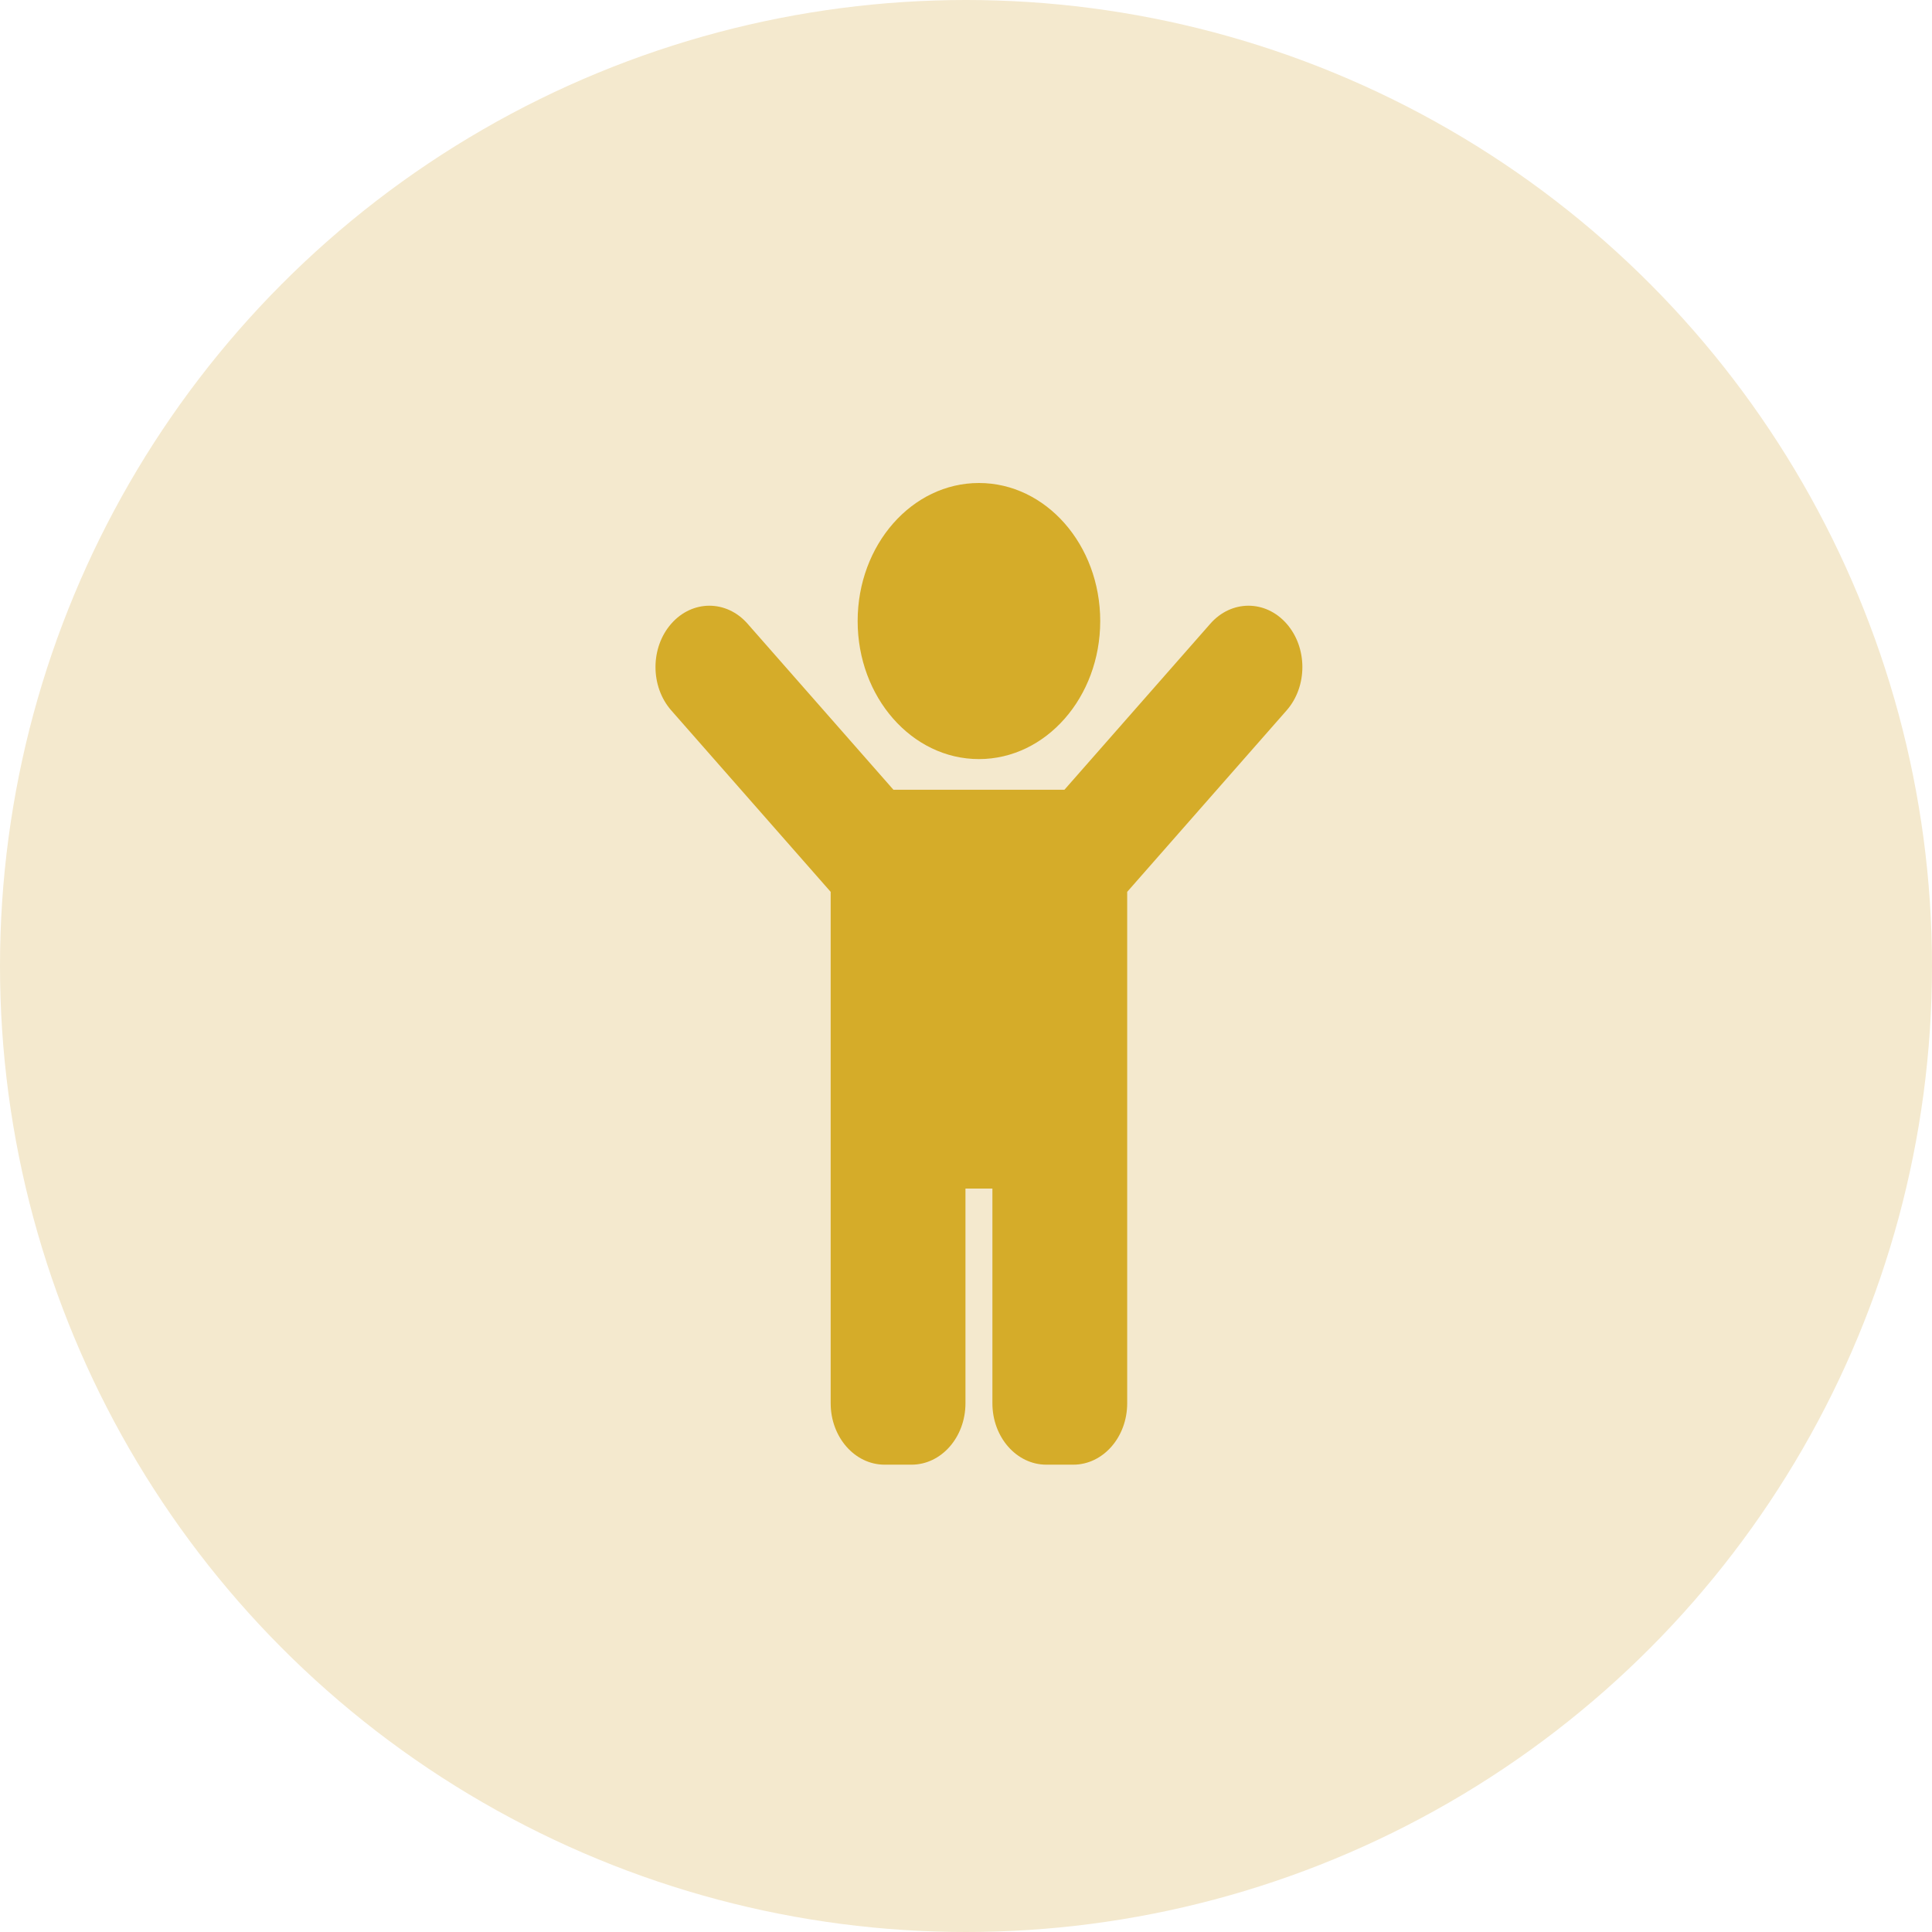
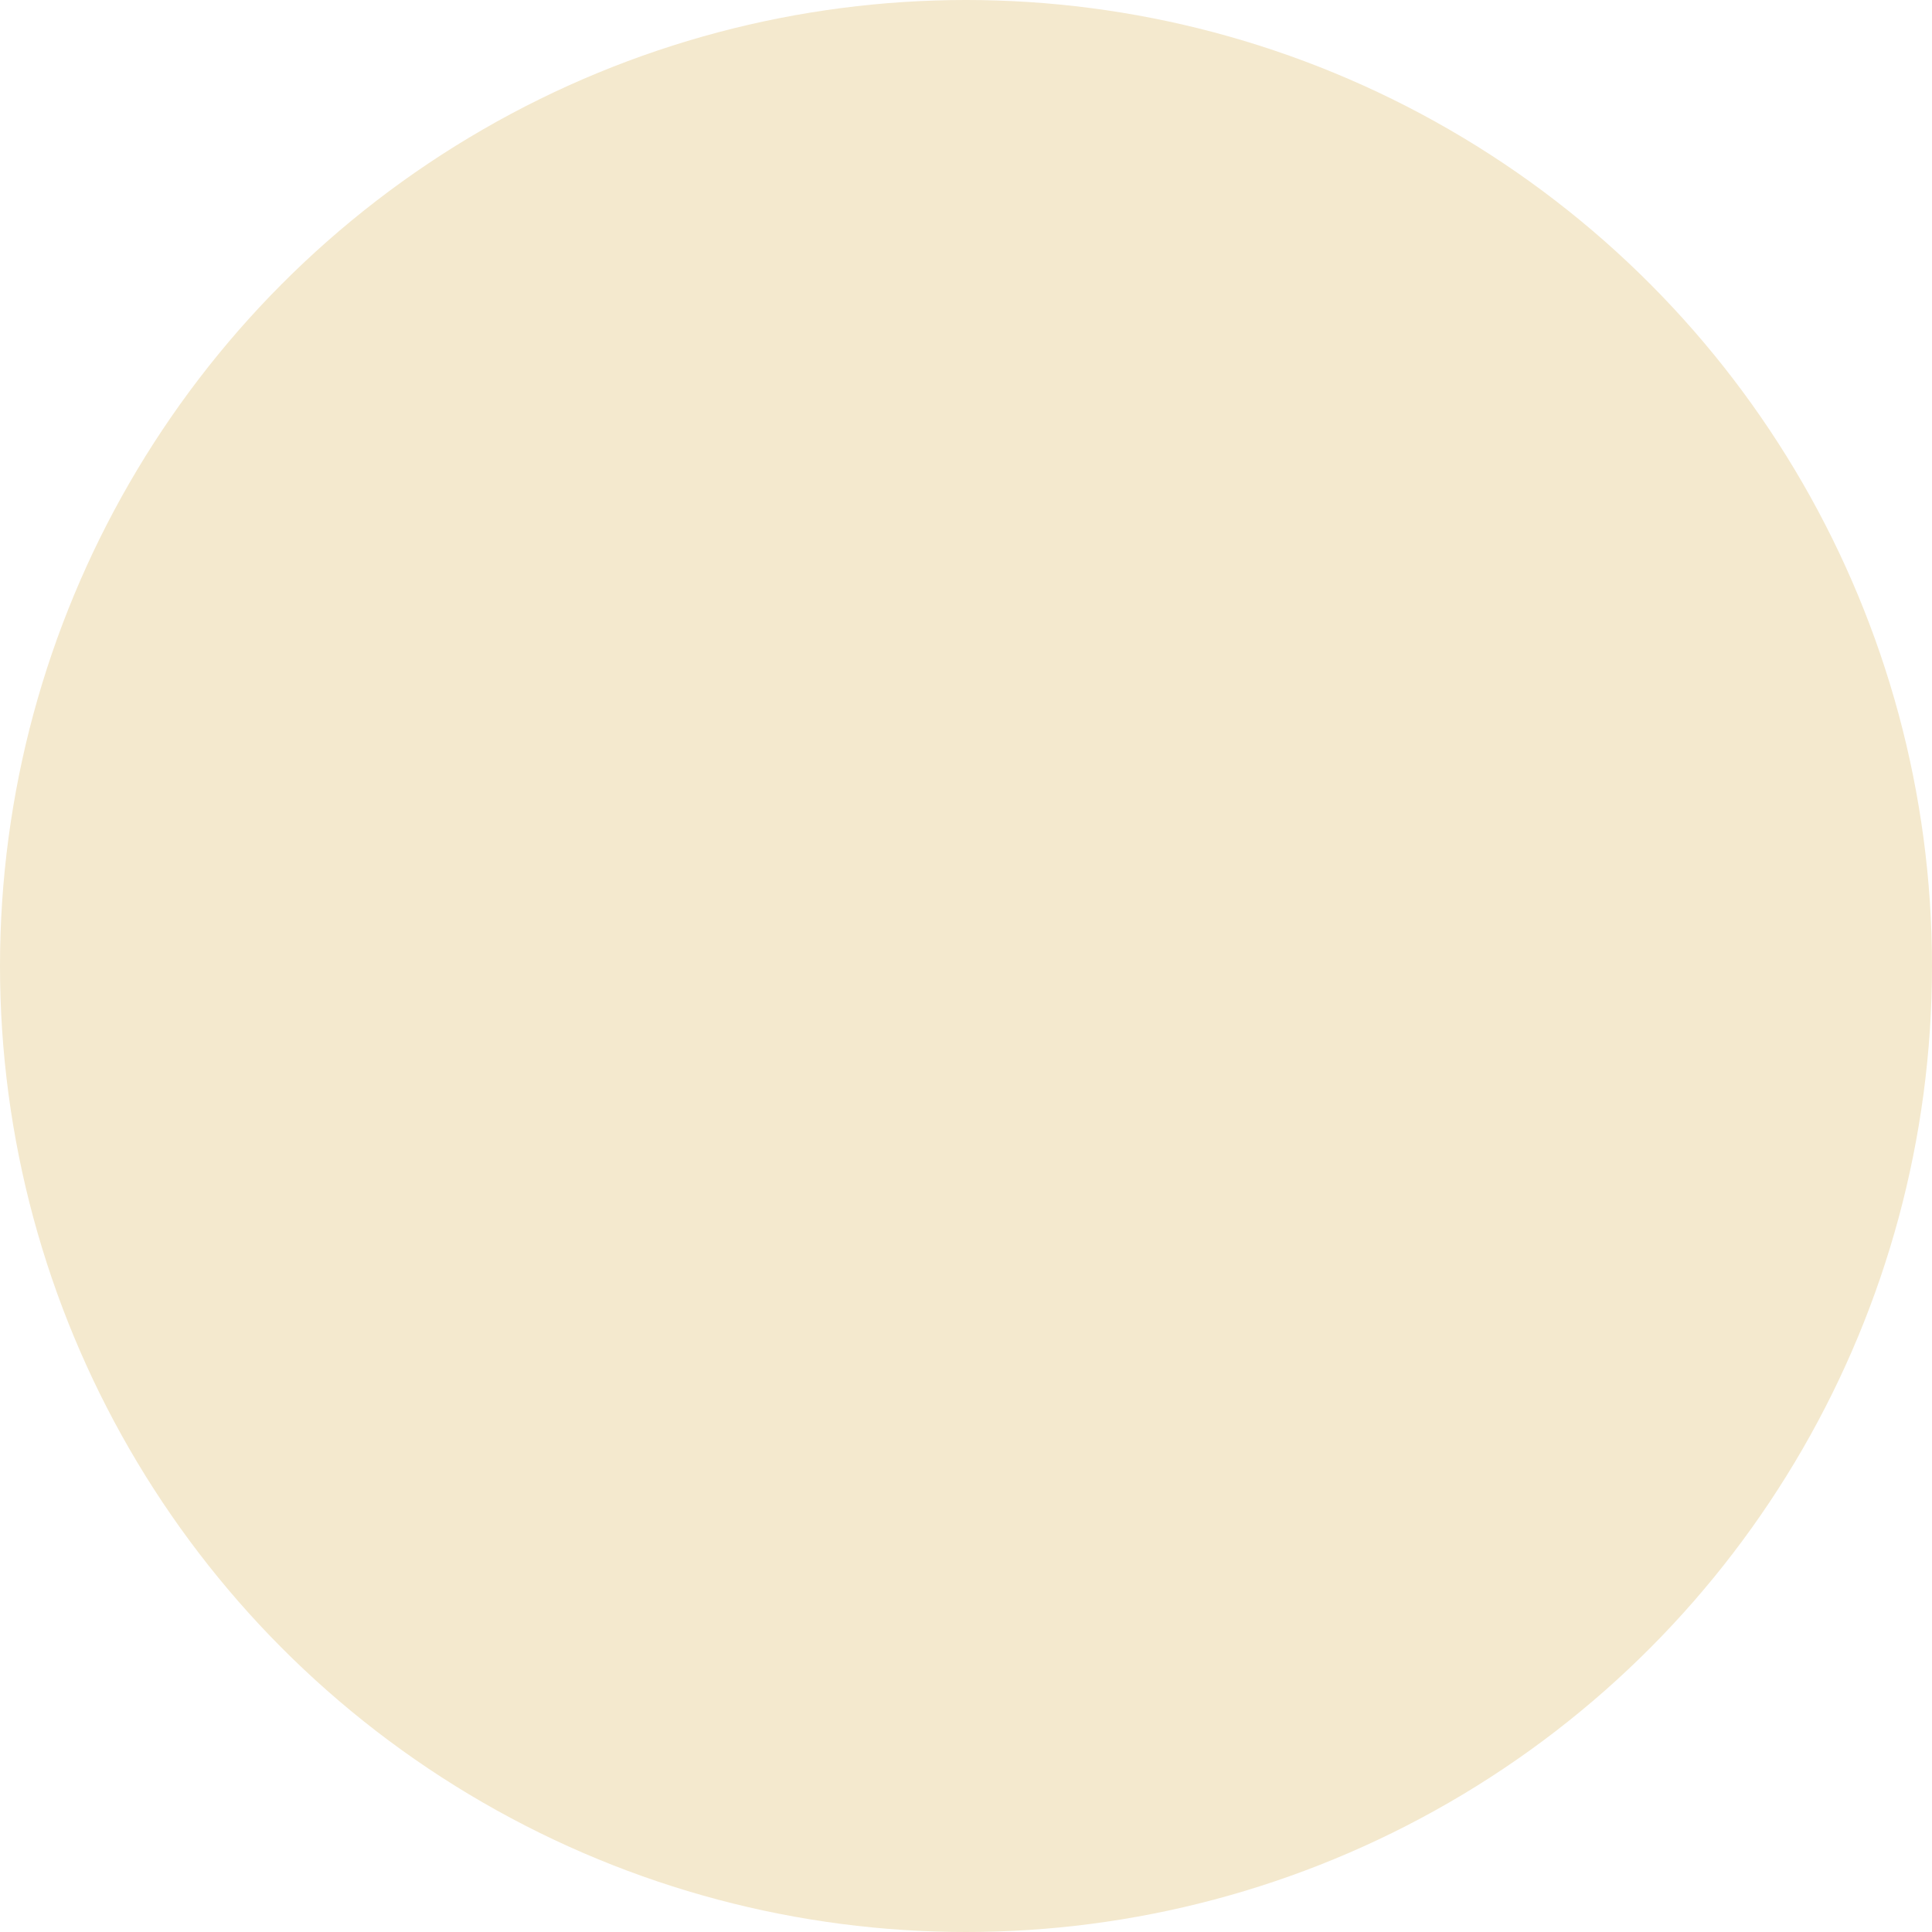
<svg xmlns="http://www.w3.org/2000/svg" width="72" height="72" viewBox="0 0 72 72" fill="none">
  <circle cx="36" cy="36" r="36" fill="#F4E9CE" />
-   <path d="M31.962 23.145C31.962 20.303 33.986 18 36.482 18C38.978 18 41.002 20.303 41.002 23.145C41.002 25.986 38.978 28.289 36.482 28.289C33.986 28.289 31.962 25.986 31.962 23.145ZM47.947 23.243C47.163 22.35 45.891 22.35 45.106 23.243L39.668 29.432H33.296L27.858 23.243C27.073 22.35 25.801 22.35 25.017 23.243C24.232 24.136 24.232 25.583 25.017 26.476L30.957 33.237V52.297C30.957 53.56 31.857 54.584 32.966 54.584H33.971C35.08 54.584 35.98 53.56 35.98 52.297V44.294H36.984V52.297C36.984 53.56 37.884 54.584 38.993 54.584H39.998C41.107 54.584 42.007 53.56 42.007 52.297V33.237L47.947 26.476C48.732 25.583 48.732 24.136 47.947 23.243Z" fill="#D5AC29" />
</svg>